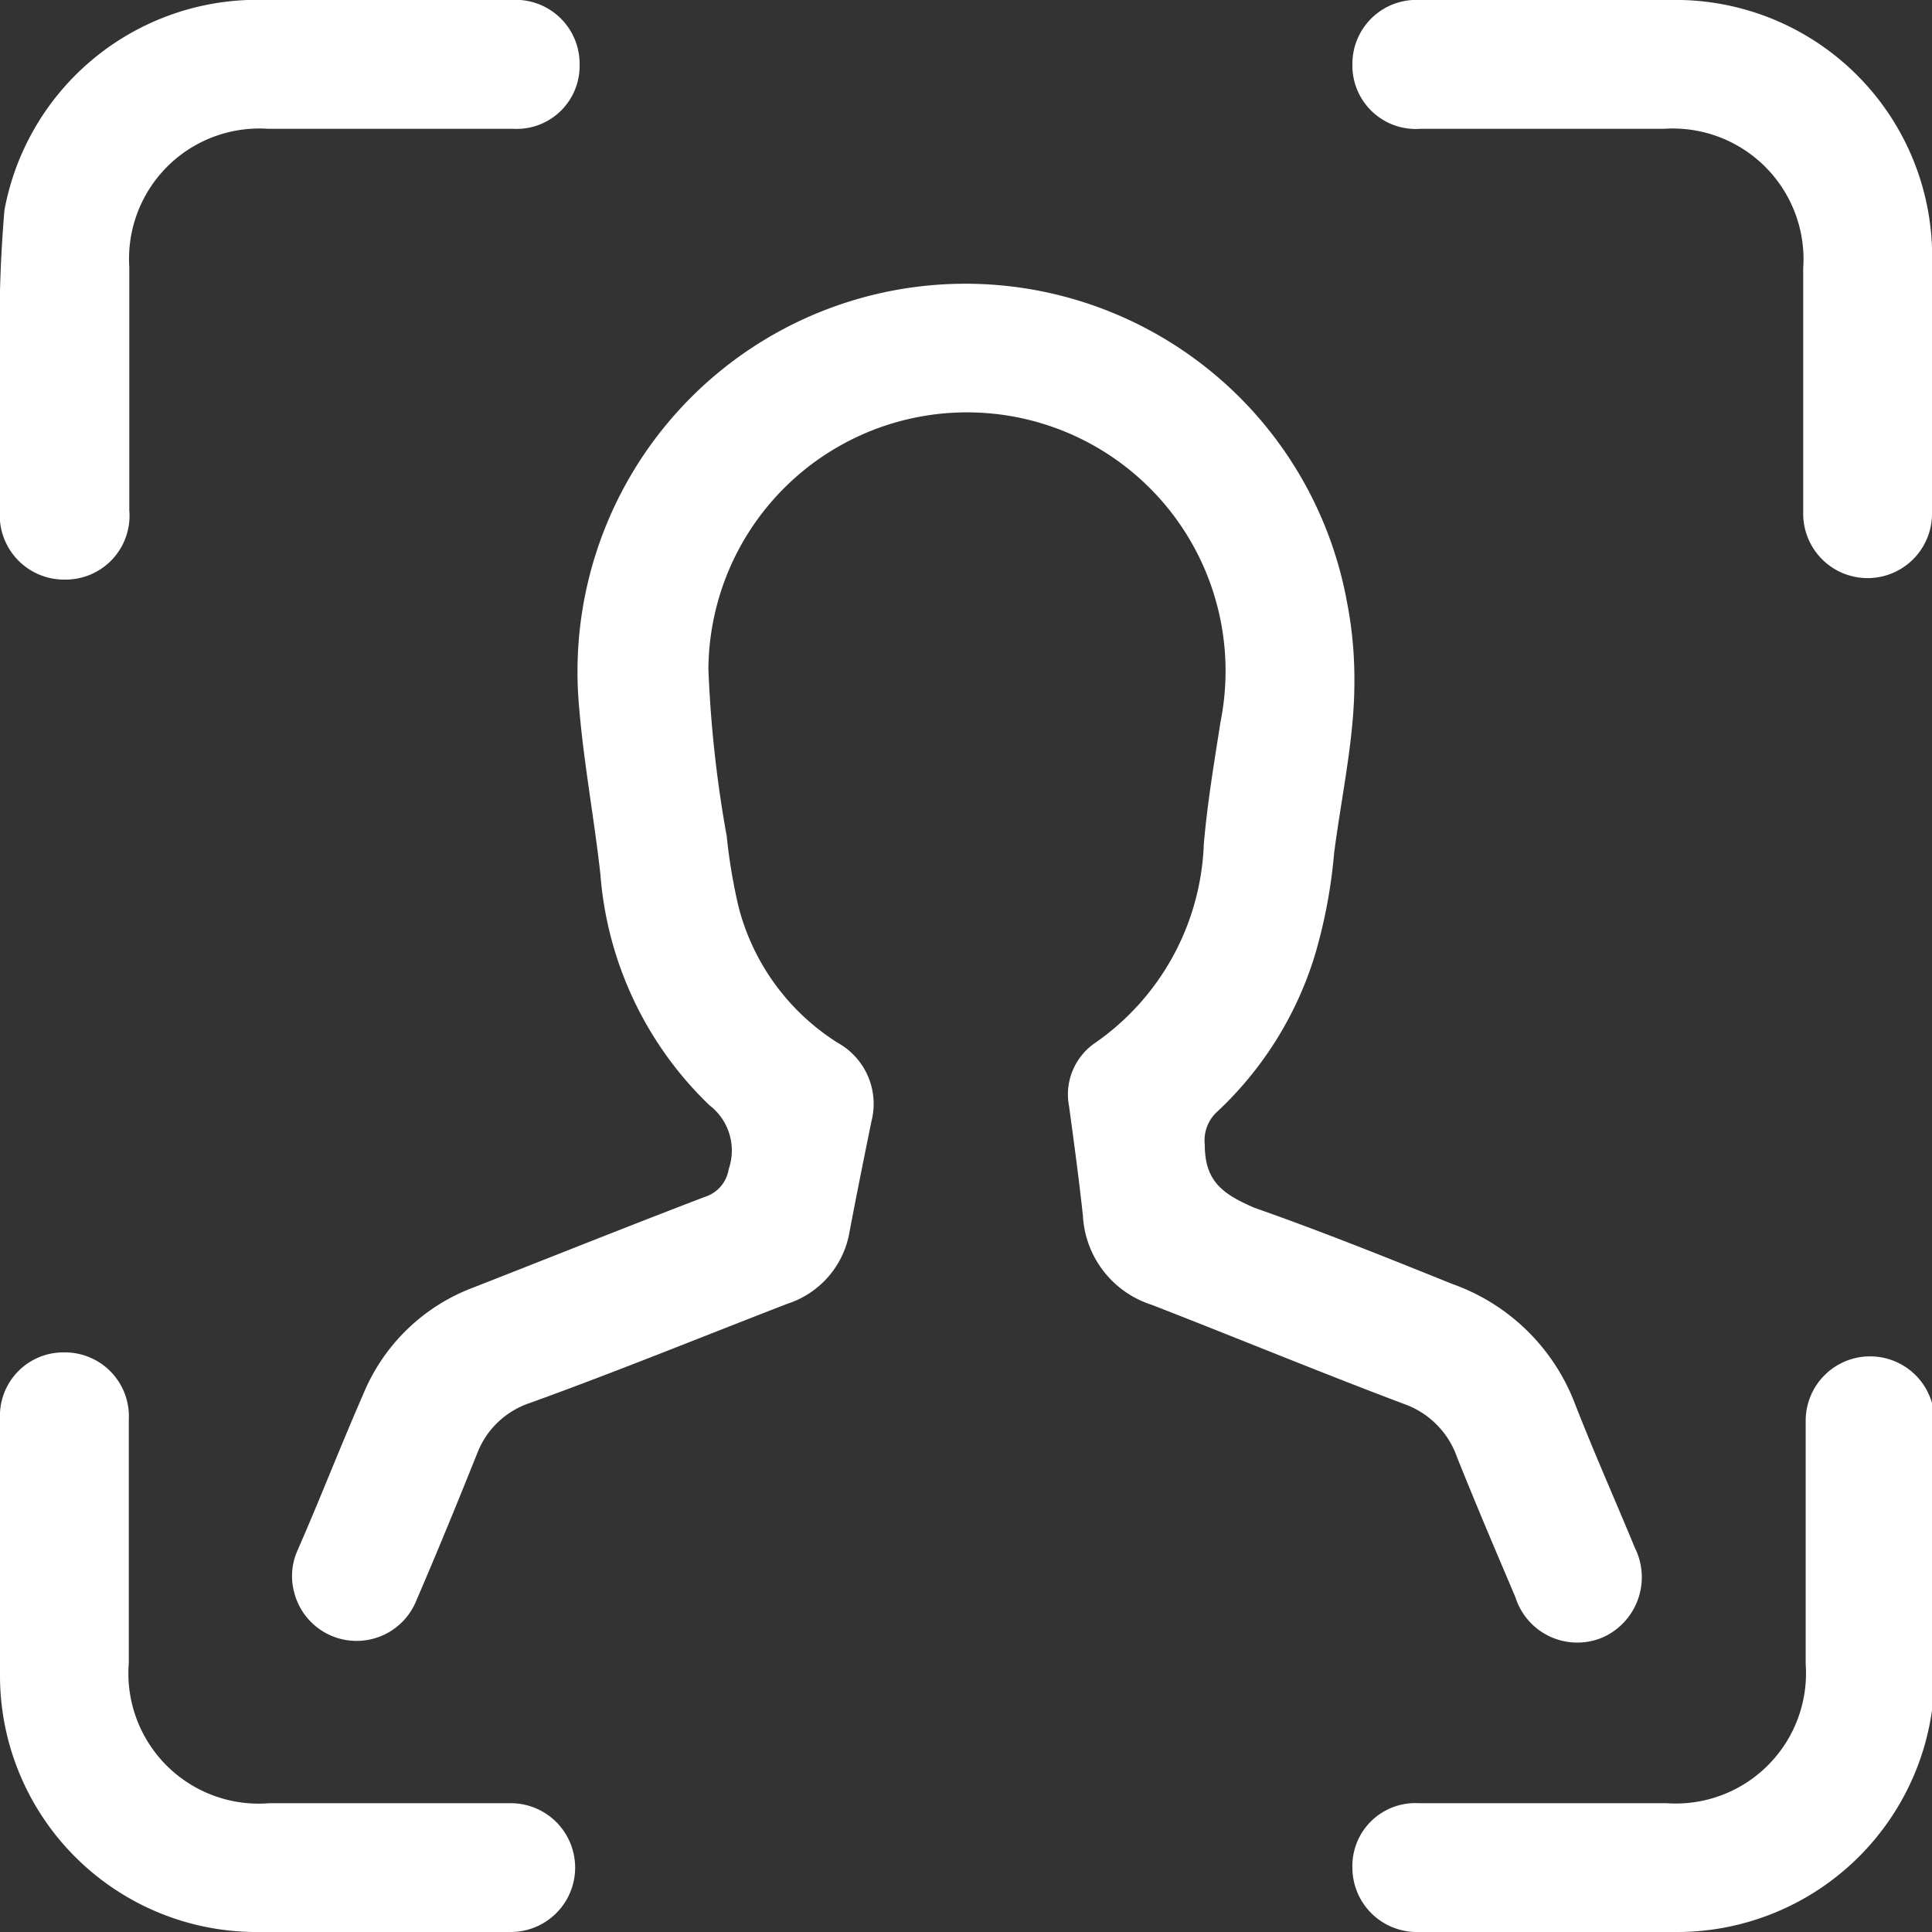
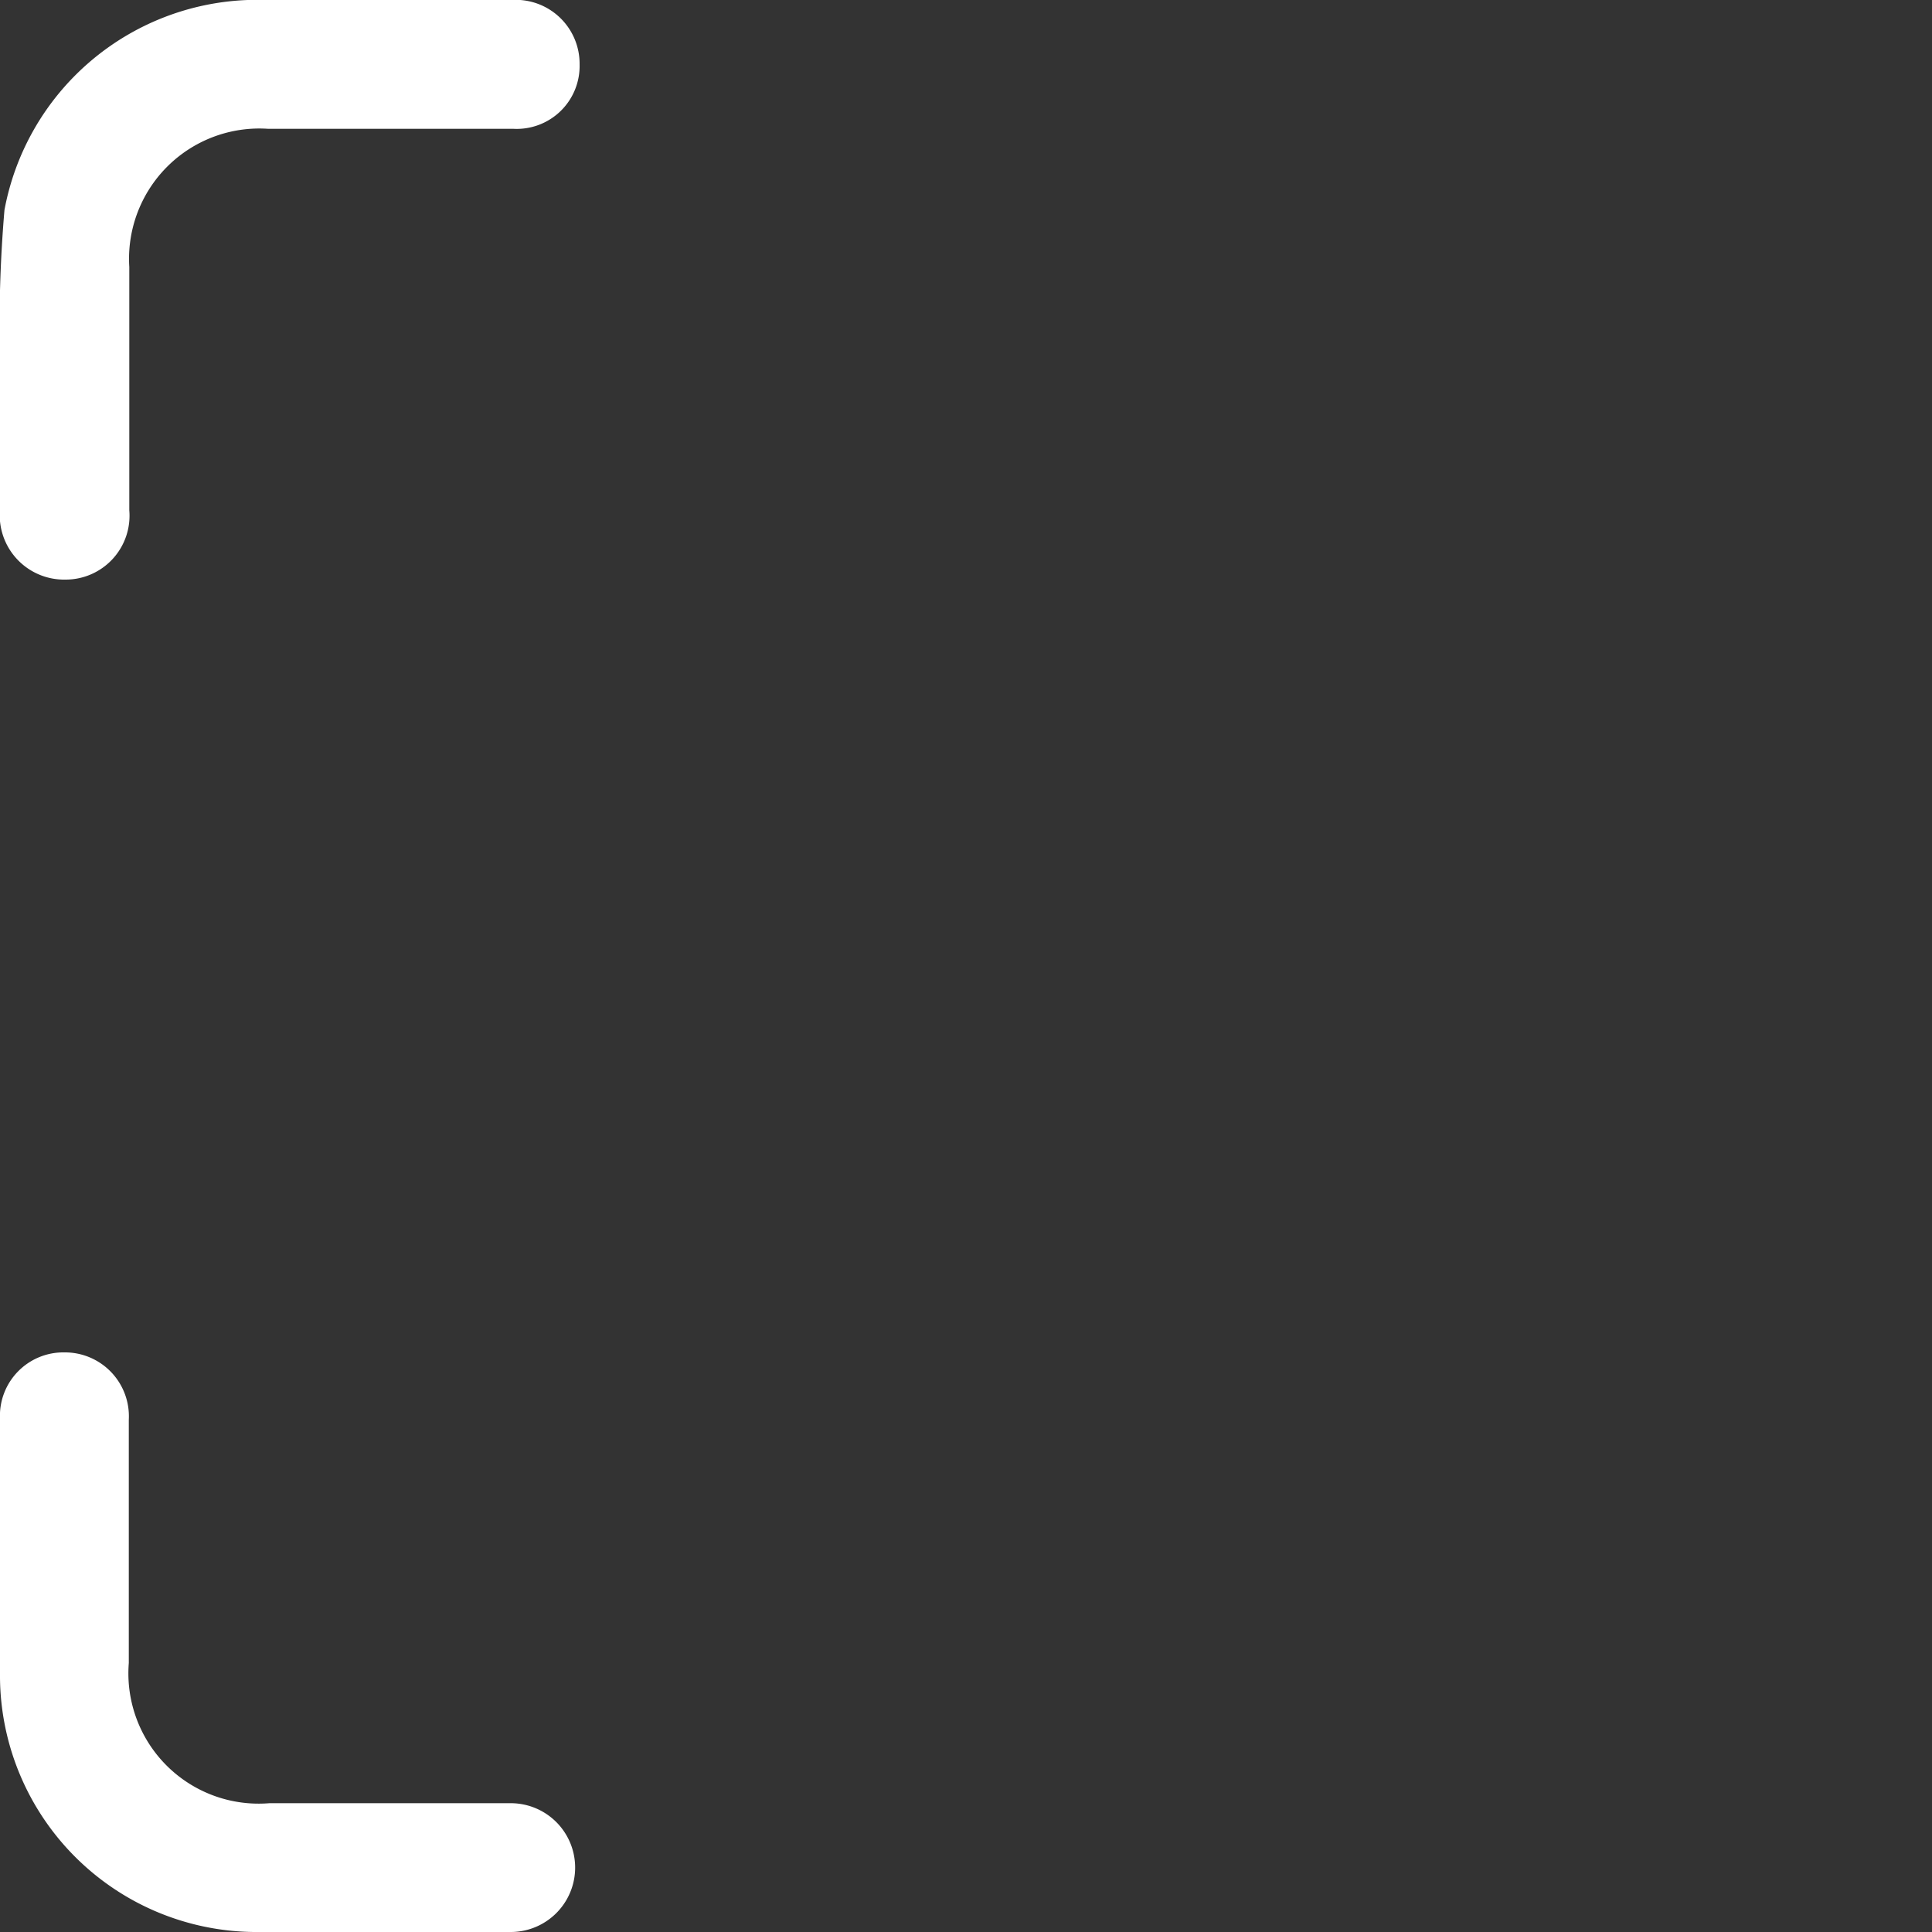
<svg xmlns="http://www.w3.org/2000/svg" viewBox="0 0 39 39">
  <rect x="0" y="0" width="39" height="39" fill="#333333" stroke="none" />
  <defs>
    <style>.cls-1{fill:#fff;}</style>
  </defs>
  <g id="Layer_2" data-name="Layer 2">
    <g id="Layer_1-2" data-name="Layer 1">
-       <path class="cls-1" d="M27.34,13.78c0,1.13-.26,2.28-.41,3.45a10.4,10.4,0,0,1-.39,2.06,7.21,7.21,0,0,1-2,3.18.79.79,0,0,0-.22.64c0,.75.38,1,1,1.27,1.34.47,2.66,1,4,1.54a4.12,4.12,0,0,1,2.47,2.41c.39,1,.81,1.94,1.21,2.91a1.33,1.33,0,0,1-.64,1.81,1.31,1.31,0,0,1-1.77-.81c-.4-.94-.8-1.88-1.18-2.83a1.75,1.75,0,0,0-1.07-1.07c-1.7-.64-3.39-1.34-5.09-2a2,2,0,0,1-1.39-1.8c-.08-.74-.18-1.48-.28-2.21a1.26,1.26,0,0,1,.53-1.28,5.11,5.11,0,0,0,2.19-4c.07-.83.21-1.66.34-2.49A5.22,5.22,0,1,0,14.3,13.5a24.1,24.1,0,0,0,.37,3.38,11.23,11.23,0,0,0,.24,1.43,4.6,4.6,0,0,0,2,2.74,1.41,1.41,0,0,1,.68,1.59c-.15.74-.3,1.48-.44,2.22a1.85,1.85,0,0,1-1.26,1.46c-1.73.67-3.45,1.37-5.19,2a1.72,1.72,0,0,0-1.06,1c-.4,1-.81,2-1.24,3a1.3,1.3,0,0,1-2.46-.17A1.27,1.27,0,0,1,6,31.31c.44-1,.87-2.11,1.33-3.16A3.87,3.87,0,0,1,9.53,26c1.56-.61,3.13-1.24,4.7-1.84a.7.7,0,0,0,.48-.56,1.15,1.15,0,0,0-.39-1.29,7.23,7.23,0,0,1-2.2-4.66c-.13-1.17-.35-2.32-.44-3.5a7.83,7.83,0,0,1,15.51-2A8.1,8.1,0,0,1,27.34,13.78Z" />
-       <path class="cls-1" d="M31.39,39H28.63a1.3,1.3,0,0,1-1.33-1.29,1.27,1.27,0,0,1,1.34-1.31h5a2.63,2.63,0,0,0,2.81-2.81V28.68a1.3,1.3,0,1,1,2.6,0V33.9A5.2,5.2,0,0,1,33.9,39Z" />
      <path class="cls-1" d="M0,7.36A28.17,28.17,0,0,1,.09,4.24,5.19,5.19,0,0,1,5,0h5.32A1.29,1.29,0,0,1,11.7,1.3a1.27,1.27,0,0,1-1.34,1.3H5.41a2.63,2.63,0,0,0-2.8,2.79V10.3a1.29,1.29,0,0,1-1.29,1.4A1.3,1.3,0,0,1,0,10.28Z" />
-       <path class="cls-1" d="M39,7.61v2.76a1.3,1.3,0,1,1-2.6,0V5.42A2.64,2.64,0,0,0,33.59,2.6H28.68A1.28,1.28,0,0,1,27.3,1.29,1.29,1.29,0,0,1,28.66,0h5.28a5.18,5.18,0,0,1,5.06,5Z" />
      <path class="cls-1" d="M0,31.4V28.64a1.28,1.28,0,0,1,1.3-1.34,1.29,1.29,0,0,1,1.3,1.36v4.91A2.63,2.63,0,0,0,5.44,36.4h4.87a1.3,1.3,0,1,1,0,2.6H5.12A5.18,5.18,0,0,1,0,33.88Z" />
    </g>
  </g>
</svg>